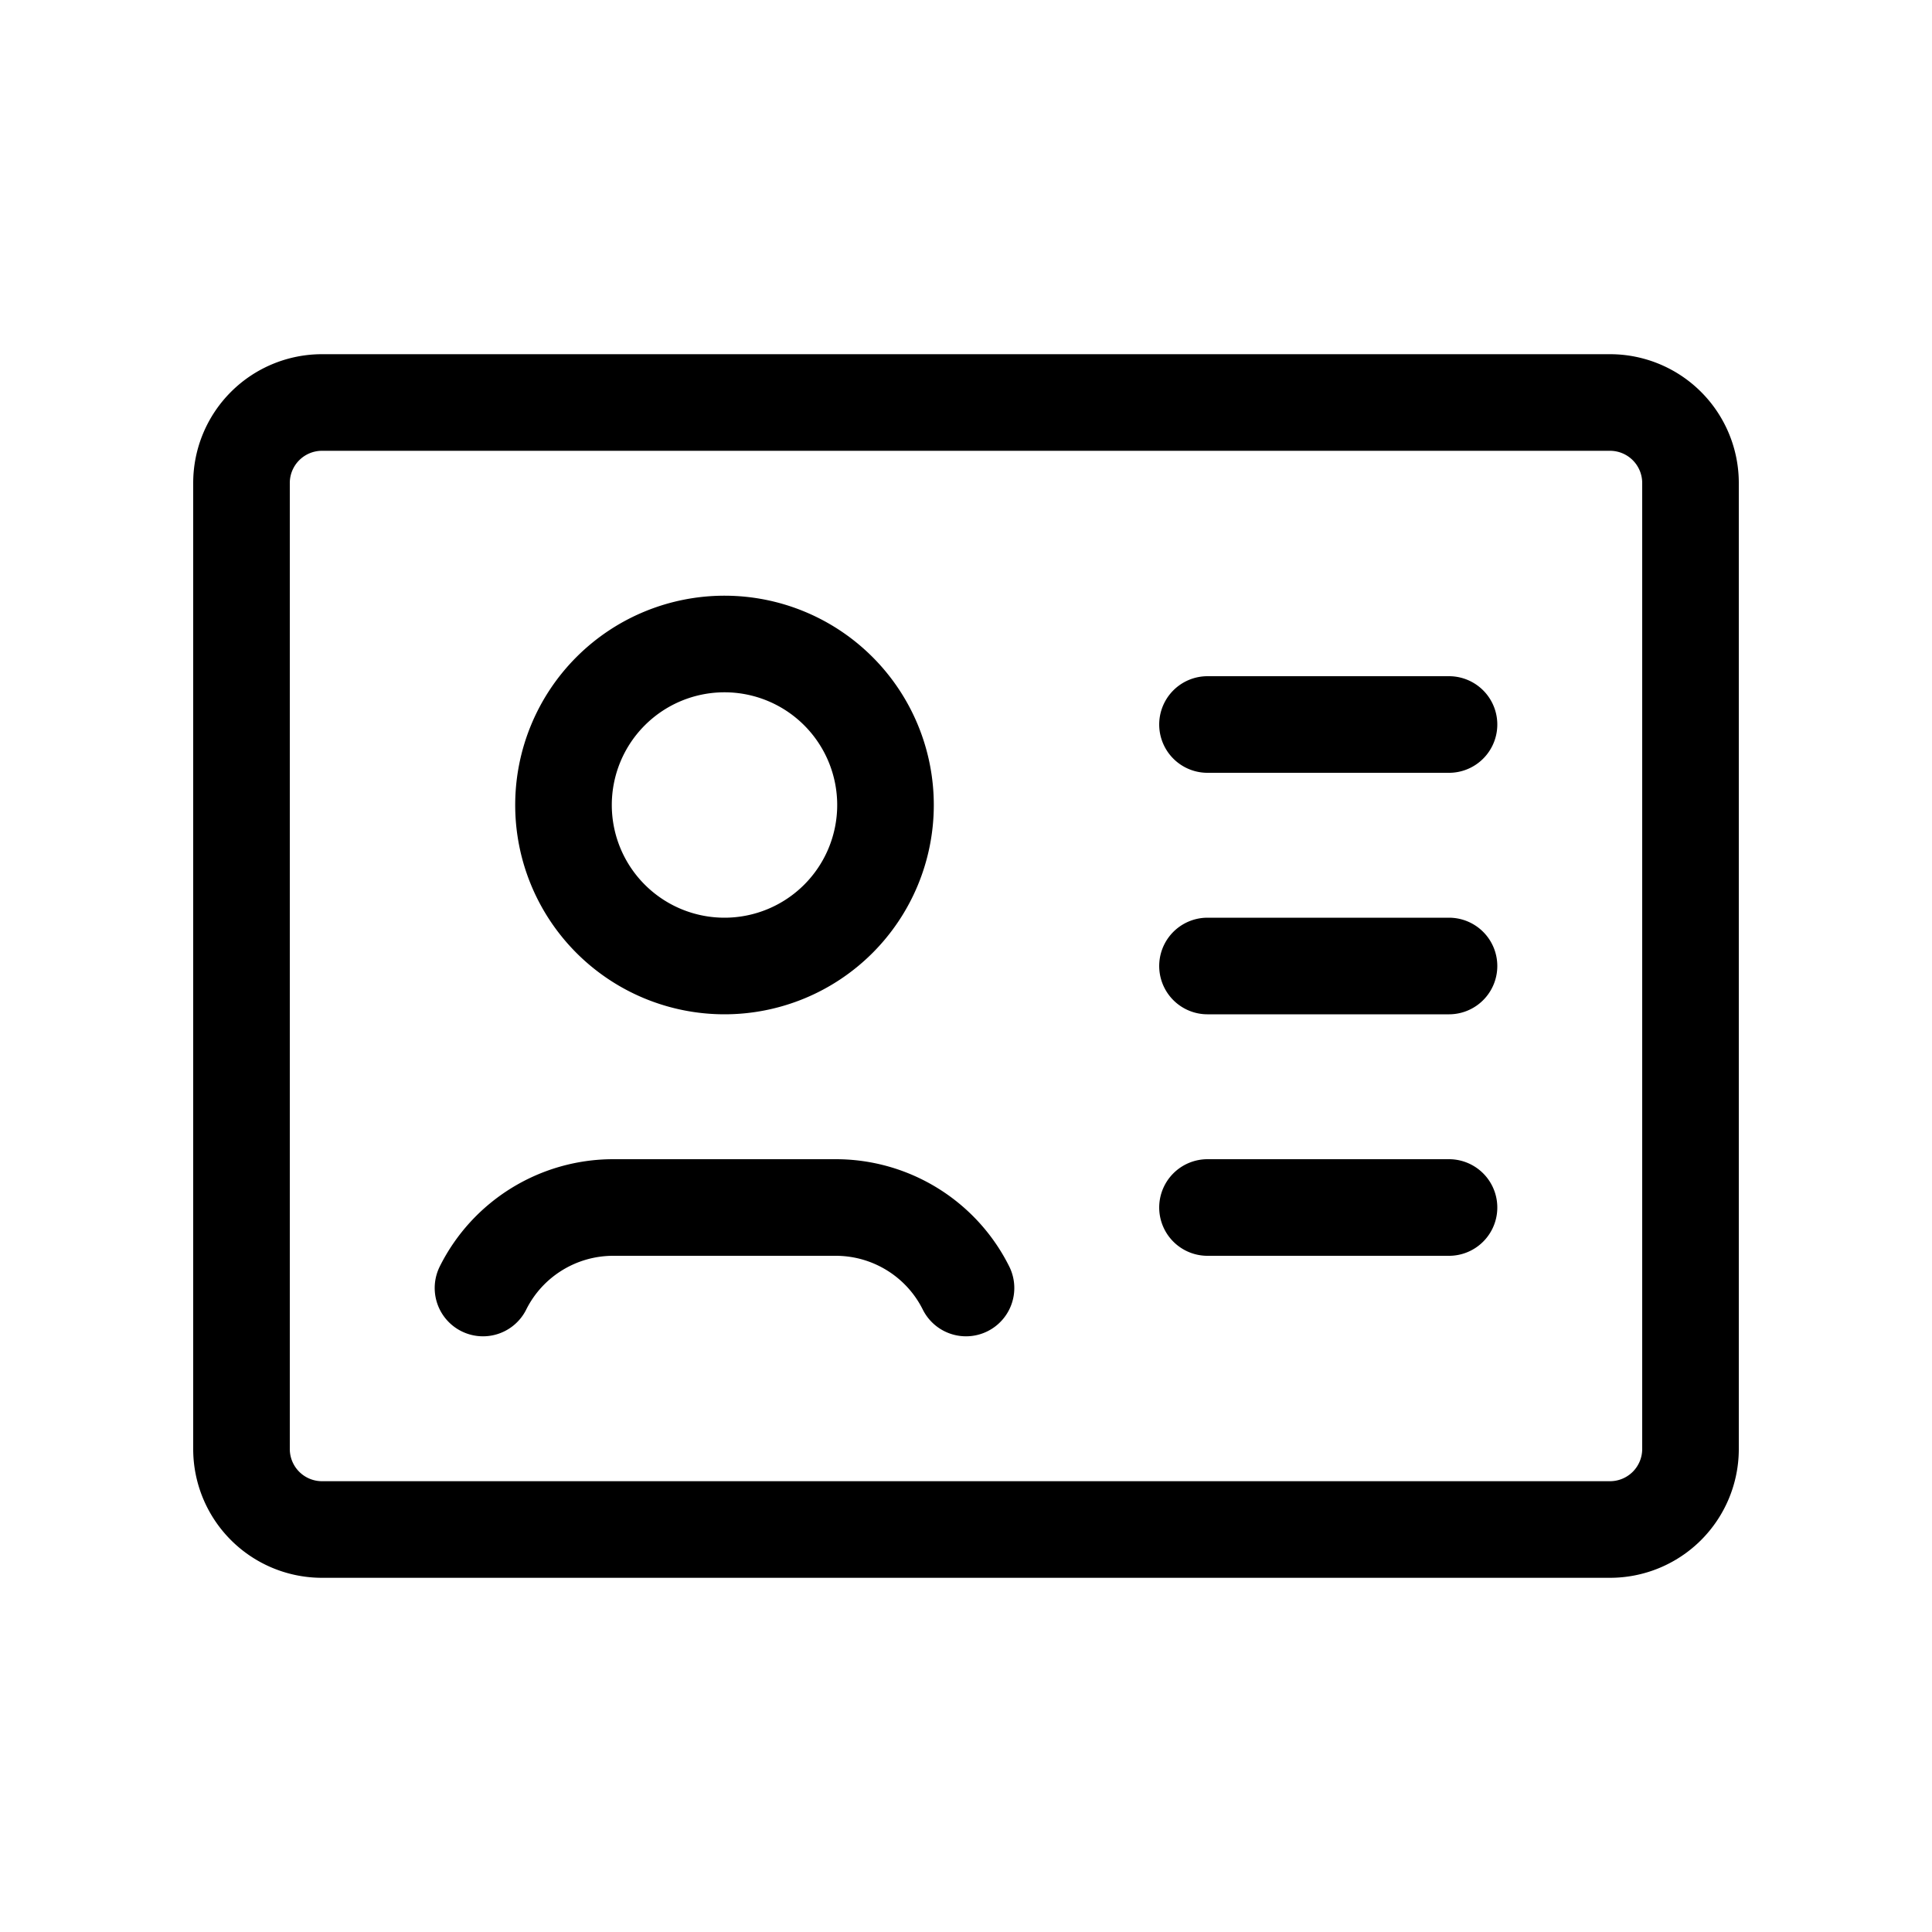
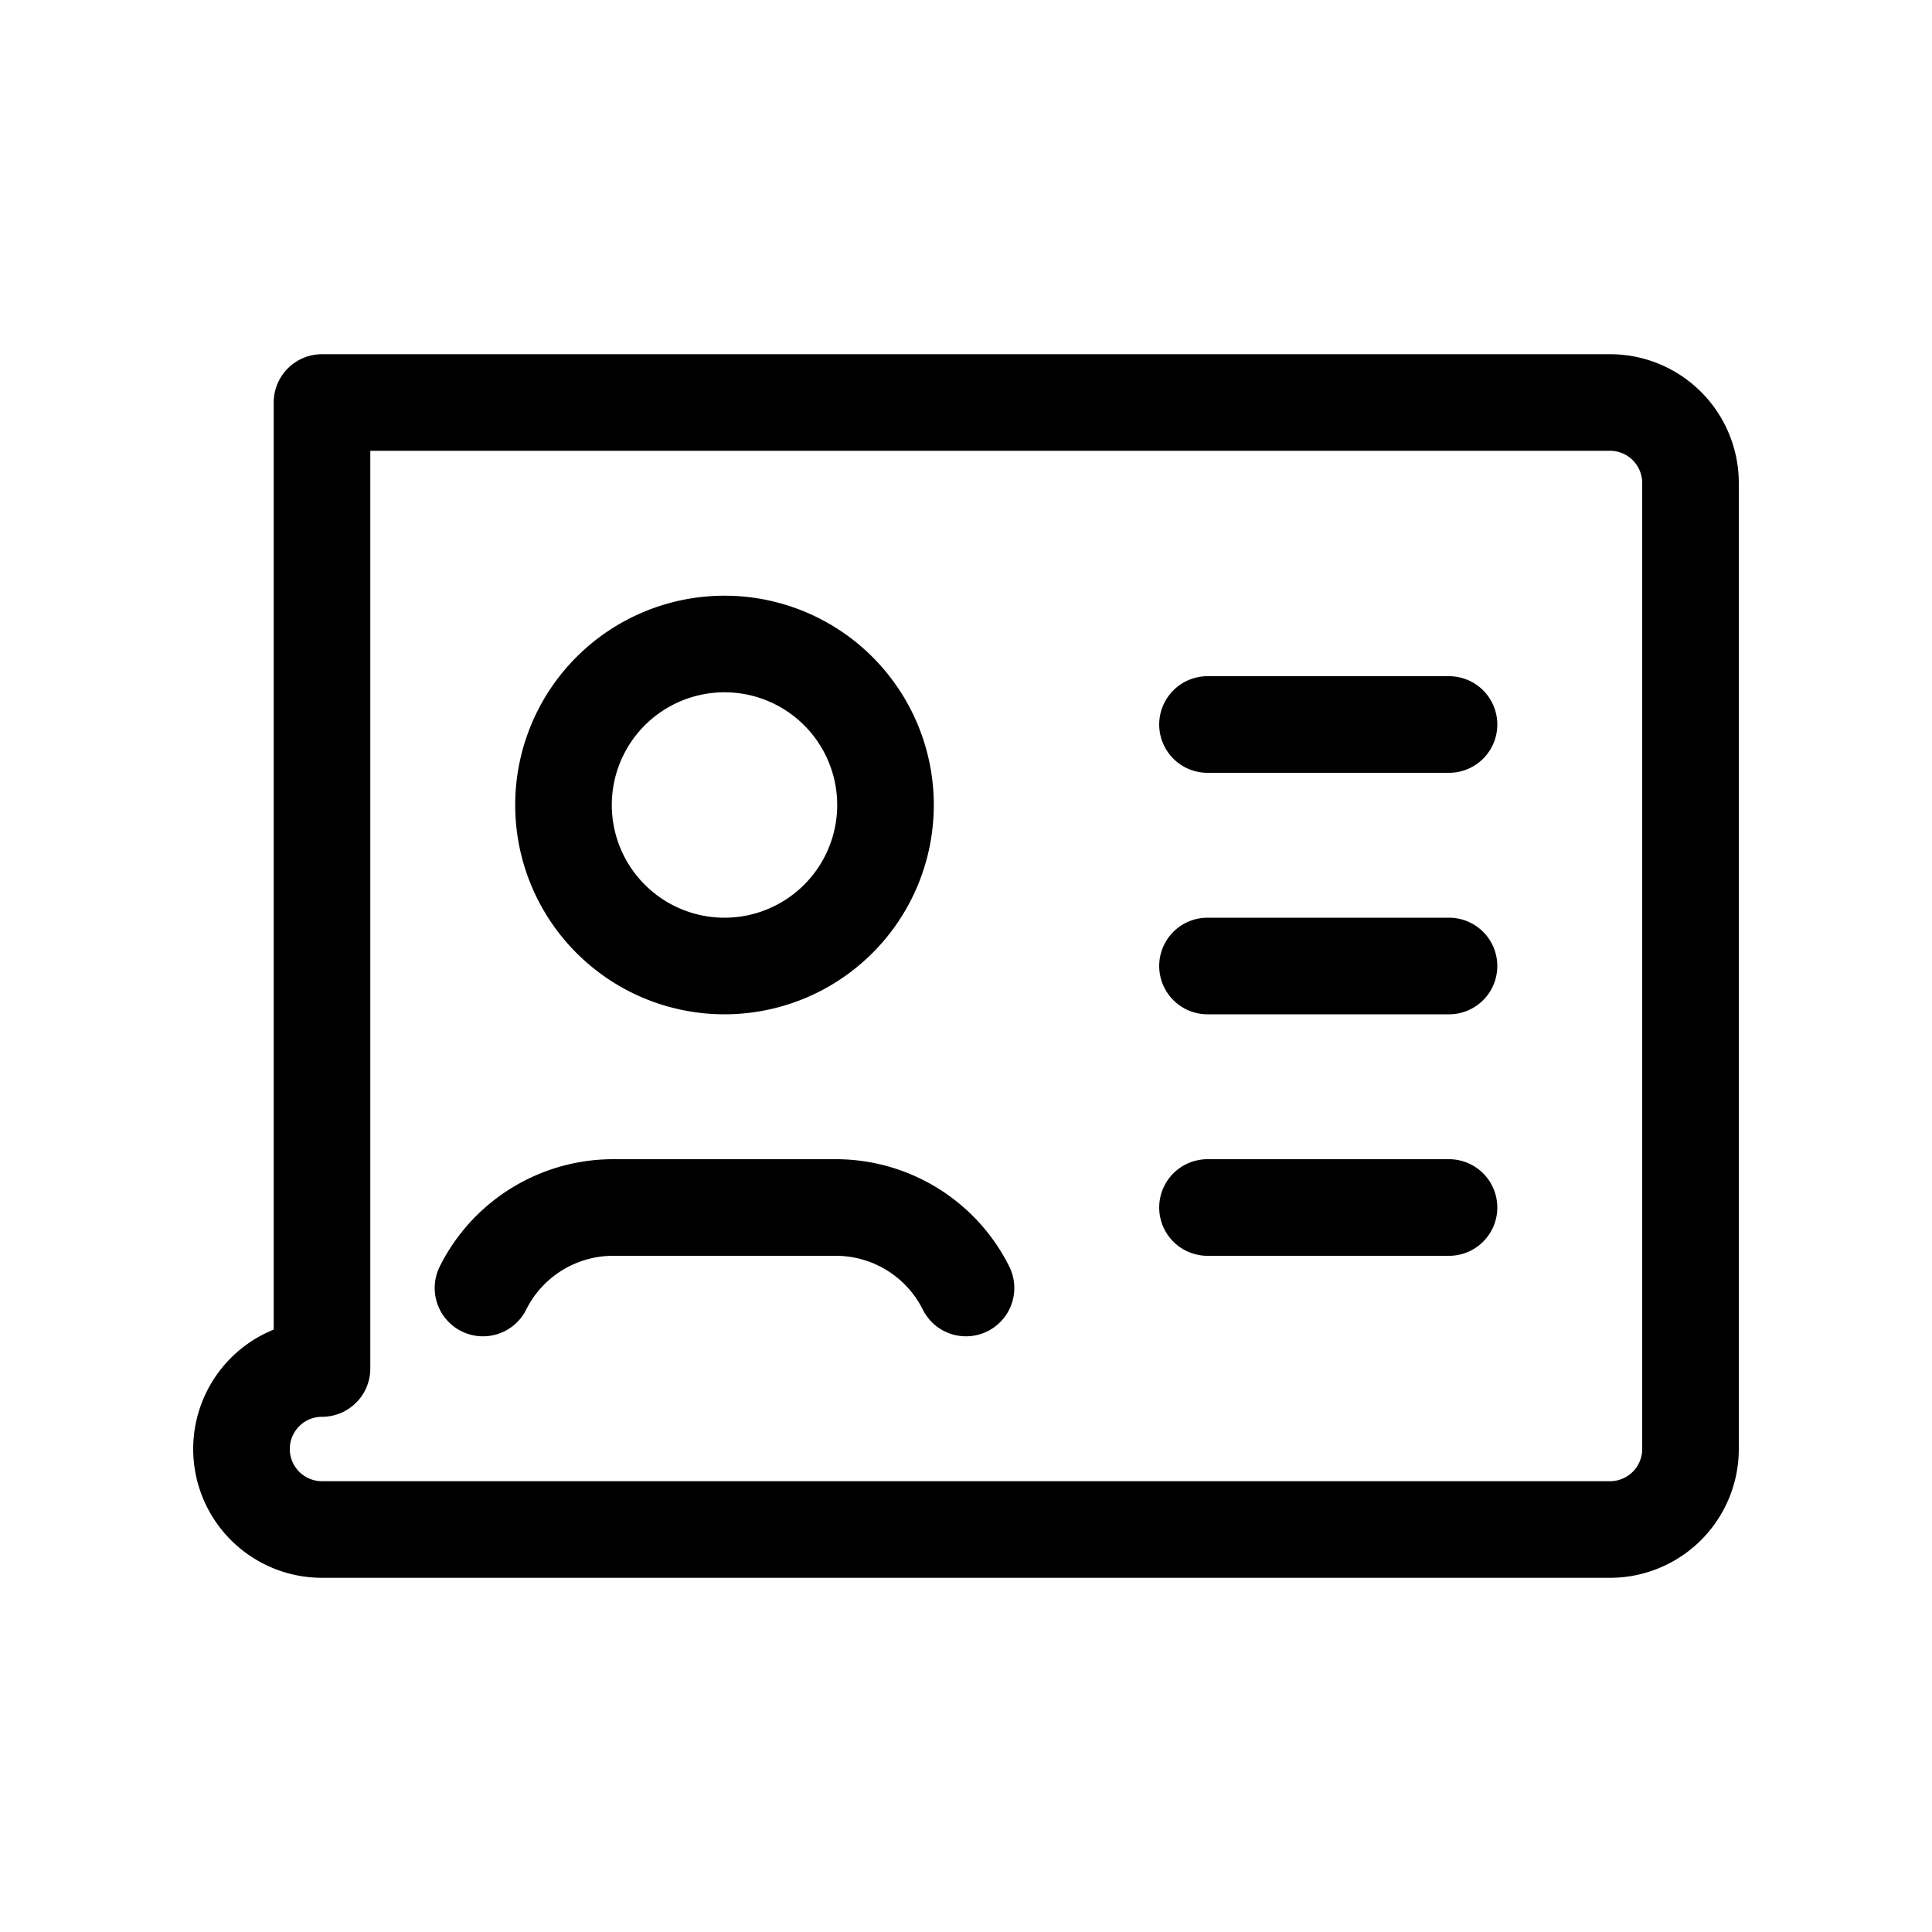
<svg xmlns="http://www.w3.org/2000/svg" class="w-[31px] h-[31px] text-gray-800 dark:text-white" aria-hidden="true" width="24" height="24" fill="none" viewBox="0 0 24 24">
-   <path stroke="currentColor" stroke-linecap="round" stroke-linejoin="round" stroke-width="1.2" d="M15 9h3m-3 3h3m-3 3h3m-6 1c-.306-.613-.933-1-1.618-1H7.618c-.685 0-1.312.387-1.618 1M4 5h16a1 1 0 0 1 1 1v12a1 1 0 0 1-1 1H4a1 1 0 0 1-1-1V6a1 1 0 0 1 1-1Zm7 5a2 2 0 1 1-4 0 2 2 0 0 1 4 0Z" />
+   <path stroke="currentColor" stroke-linecap="round" stroke-linejoin="round" stroke-width="1.2" d="M15 9h3m-3 3h3m-3 3h3m-6 1c-.306-.613-.933-1-1.618-1H7.618c-.685 0-1.312.387-1.618 1M4 5h16a1 1 0 0 1 1 1v12a1 1 0 0 1-1 1H4a1 1 0 0 1-1-1a1 1 0 0 1 1-1Zm7 5a2 2 0 1 1-4 0 2 2 0 0 1 4 0Z" />
</svg>